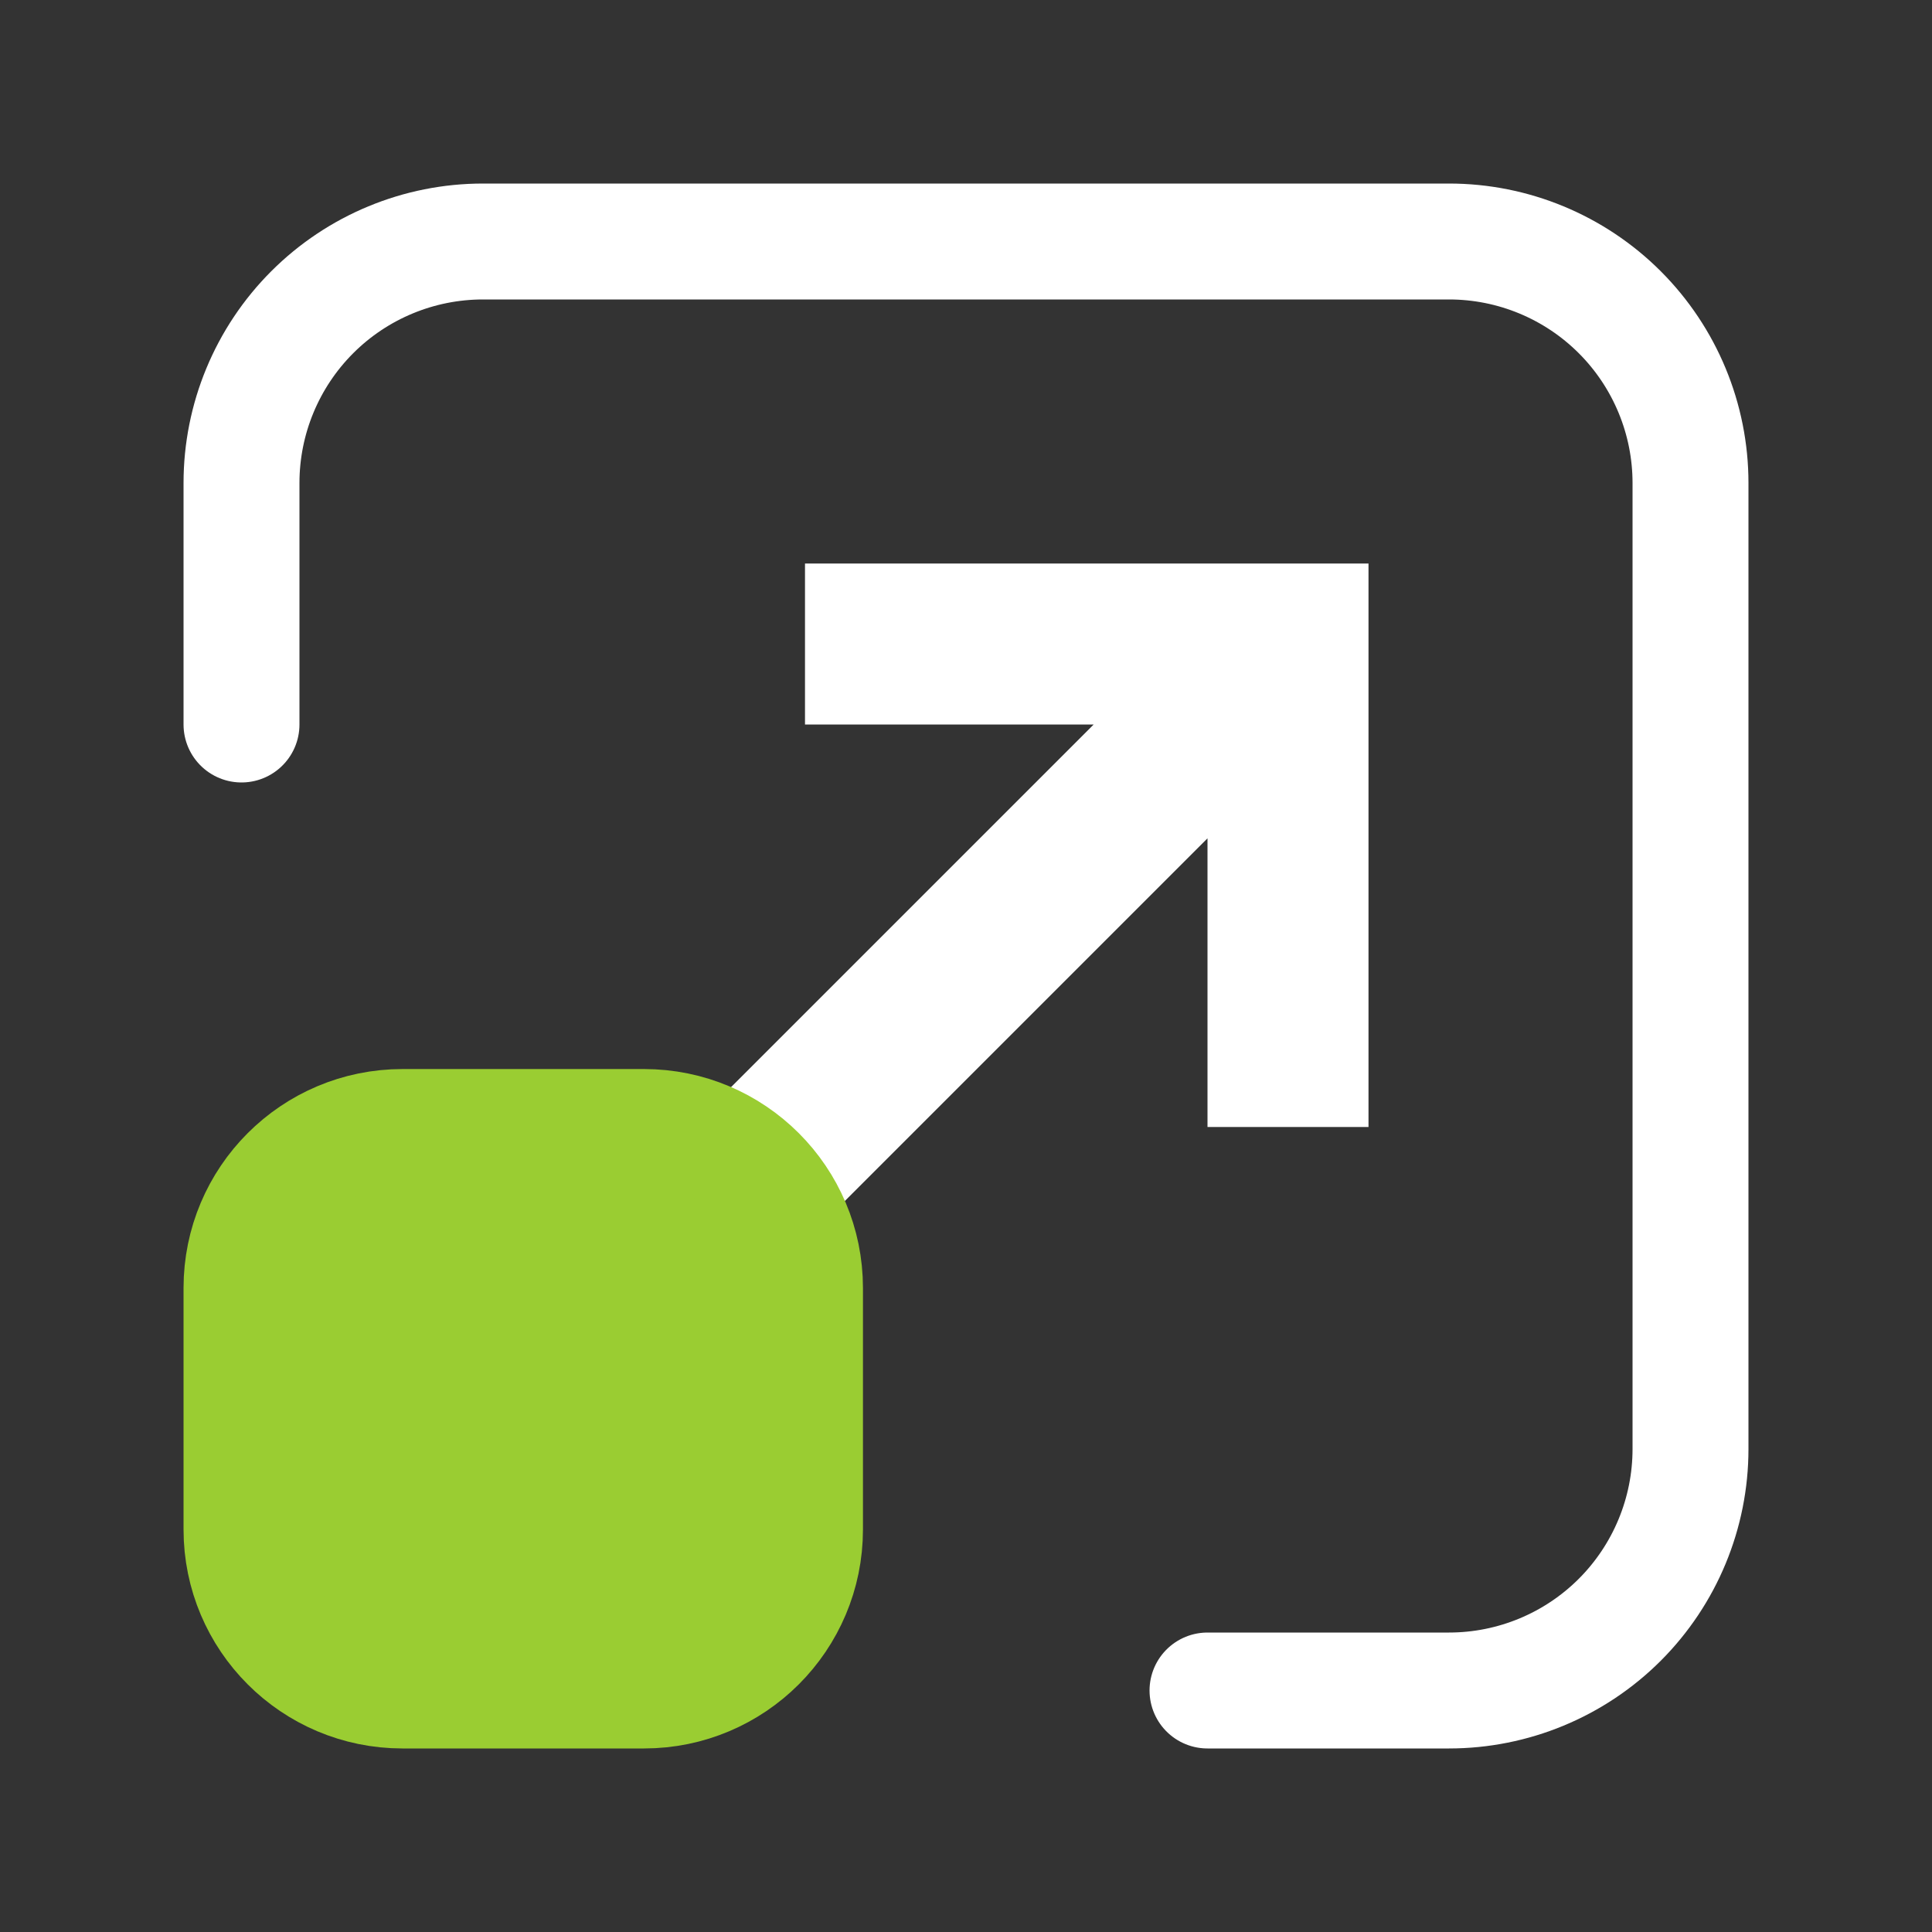
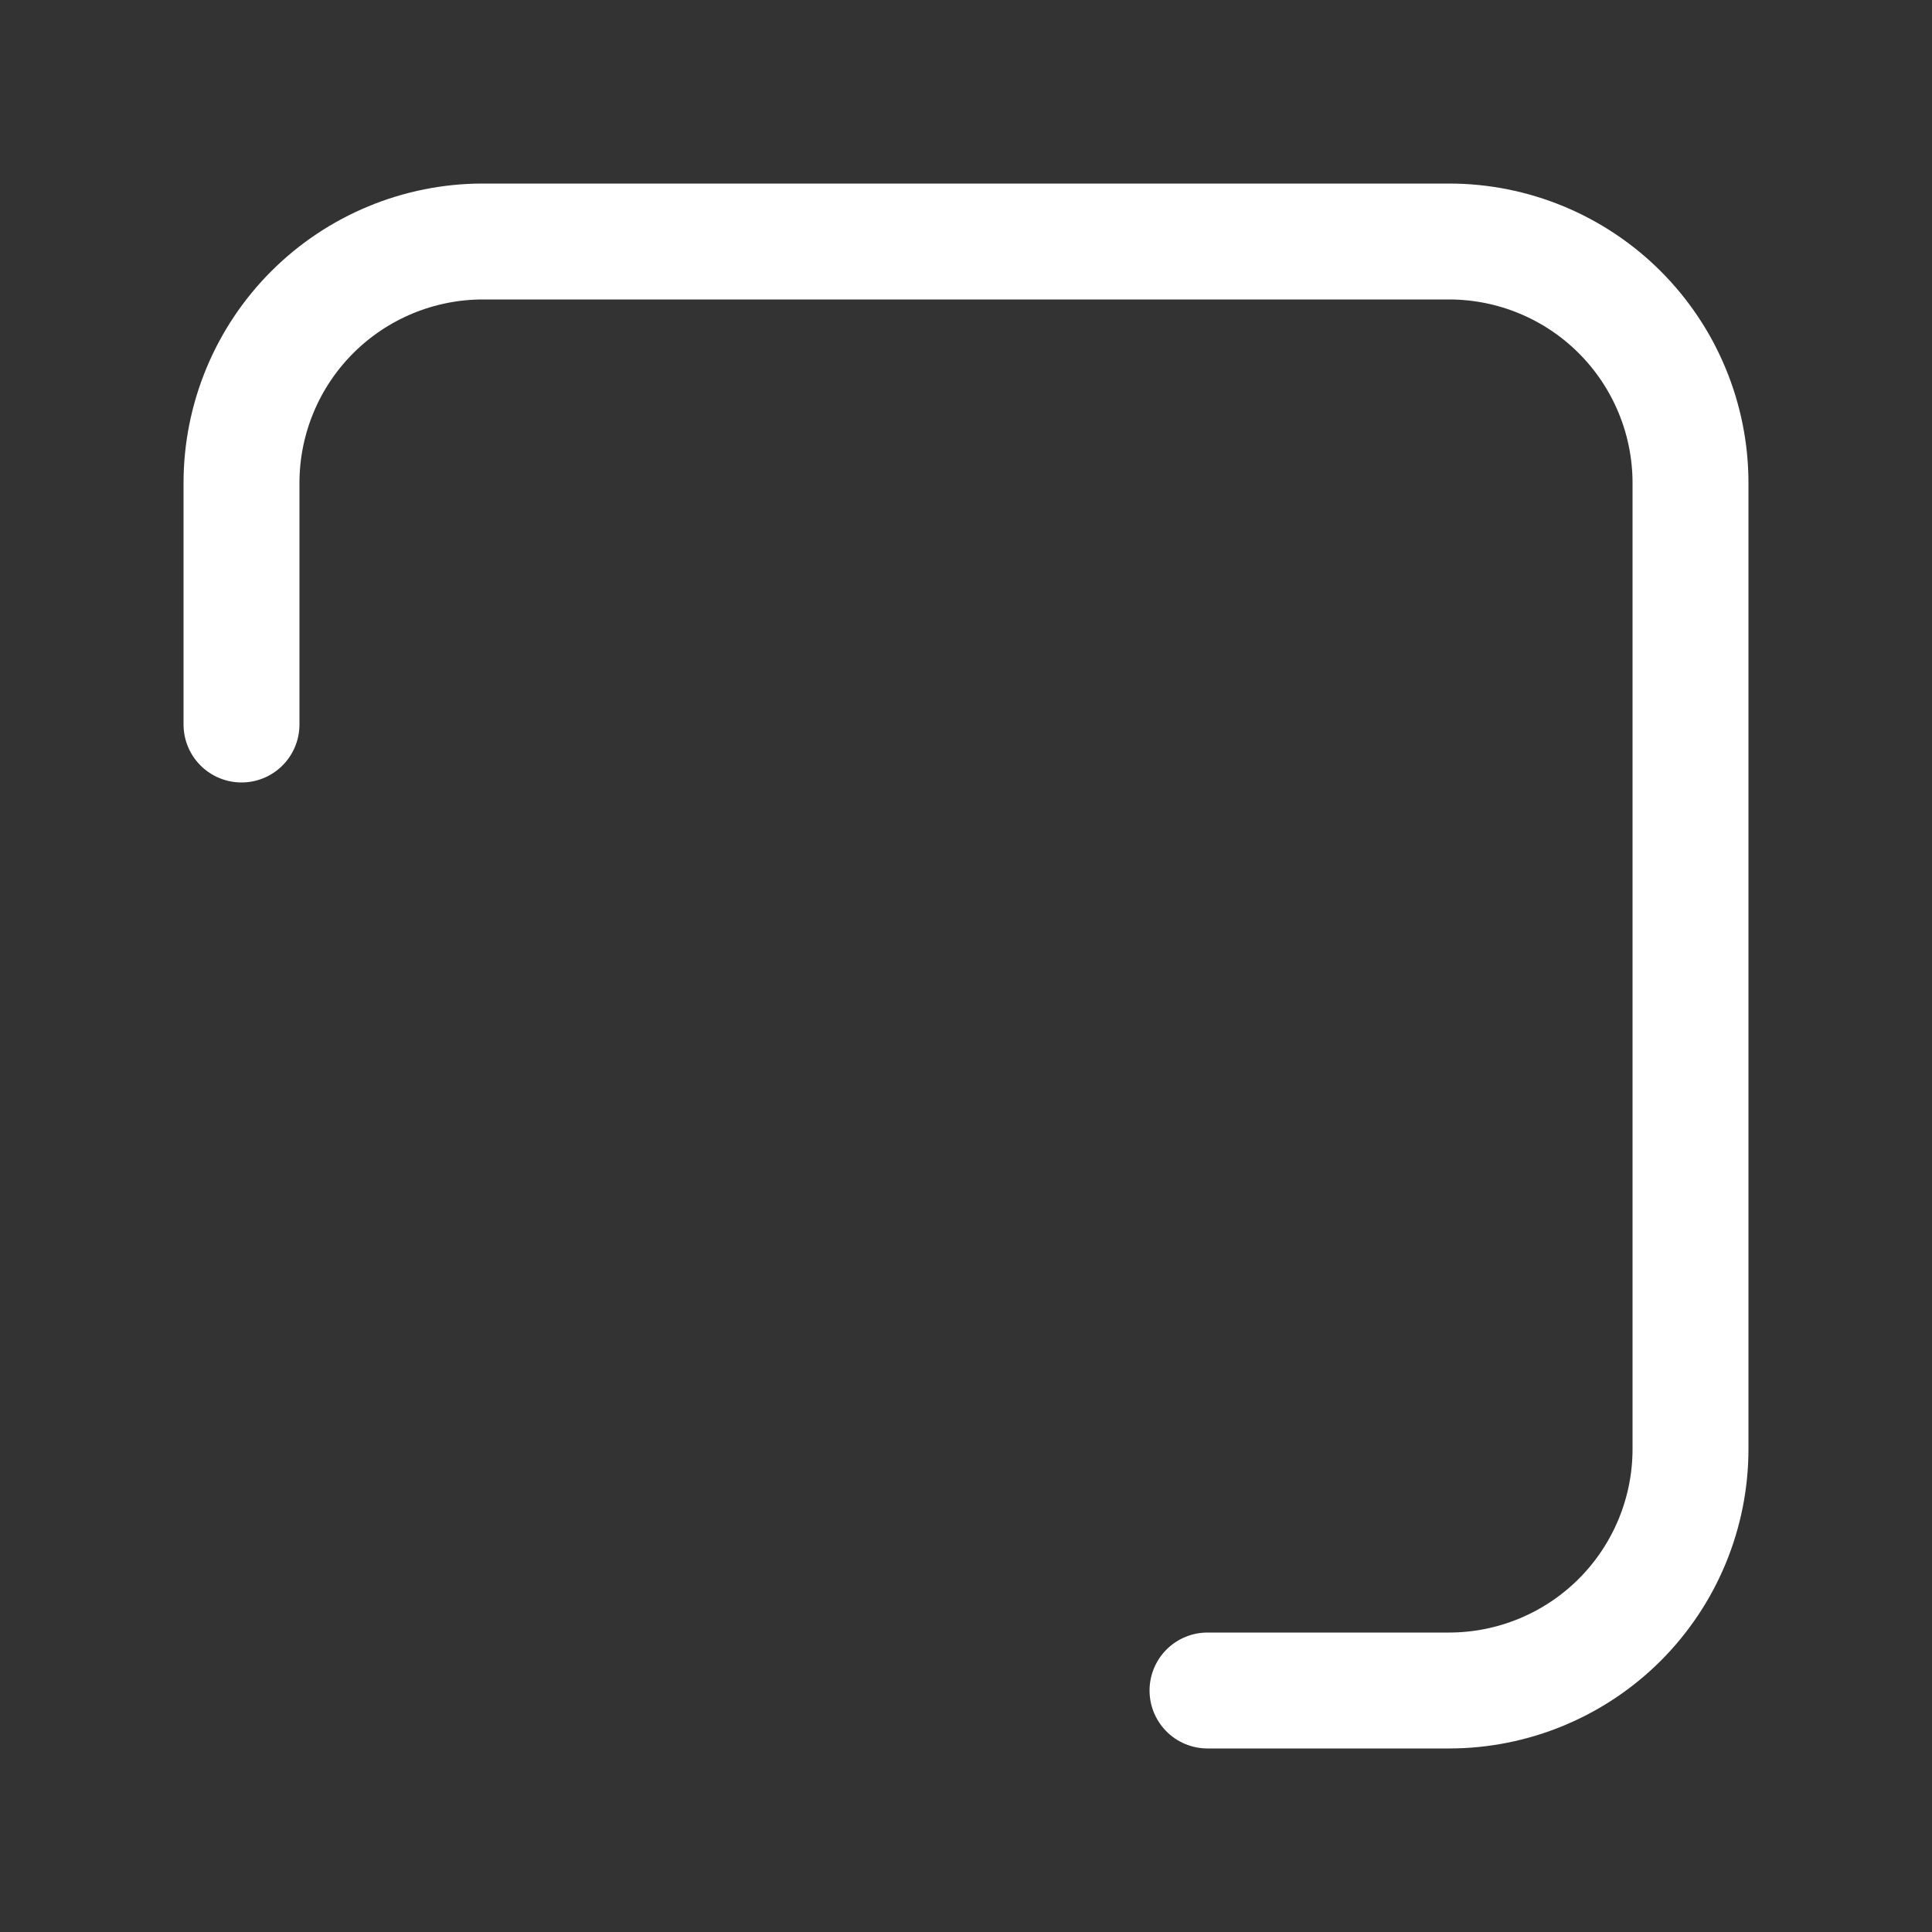
<svg xmlns="http://www.w3.org/2000/svg" width="200" height="200" viewBox="0 0 200 200" fill="none">
  <rect x="0" y="0" width="200" height="200" fill="#333333" stroke="none" />
  <path d="M25 75V50C25 43.37 27.634 37.011 32.322 32.322C37.011 27.634 43.37 25 50 25H150C156.63 25 162.989 27.634 167.678 32.322C172.366 37.011 175 43.37 175 50V150C175 156.63 172.366 162.989 167.678 167.678C162.989 172.366 156.63 175 150 175H125" stroke="white" stroke-width="12" stroke-linecap="round" />
-   <path d="M133.333 66.667V58.334H141.667V66.667H133.333ZM85.058 126.725C83.487 128.243 81.382 129.083 79.197 129.064C77.012 129.045 74.922 128.169 73.377 126.624C71.832 125.079 70.955 122.988 70.936 120.804C70.917 118.619 71.757 116.514 73.275 114.942L85.058 126.725ZM125 116.667V66.667H141.667V116.667H125ZM133.333 75H83.333V58.334H133.333V75ZM139.225 72.558L85.058 126.725L73.275 114.942L127.442 60.775L139.225 72.558Z" fill="white" />
-   <path d="M66.667 116.667H41.667C32.462 116.667 25 124.128 25 133.333V158.333C25 167.538 32.462 175 41.667 175H66.667C75.871 175 83.333 167.538 83.333 158.333V133.333C83.333 124.128 75.871 116.667 66.667 116.667Z" fill="#9ACD32" stroke="#9ACD32" stroke-width="12" stroke-linecap="round" />
</svg>